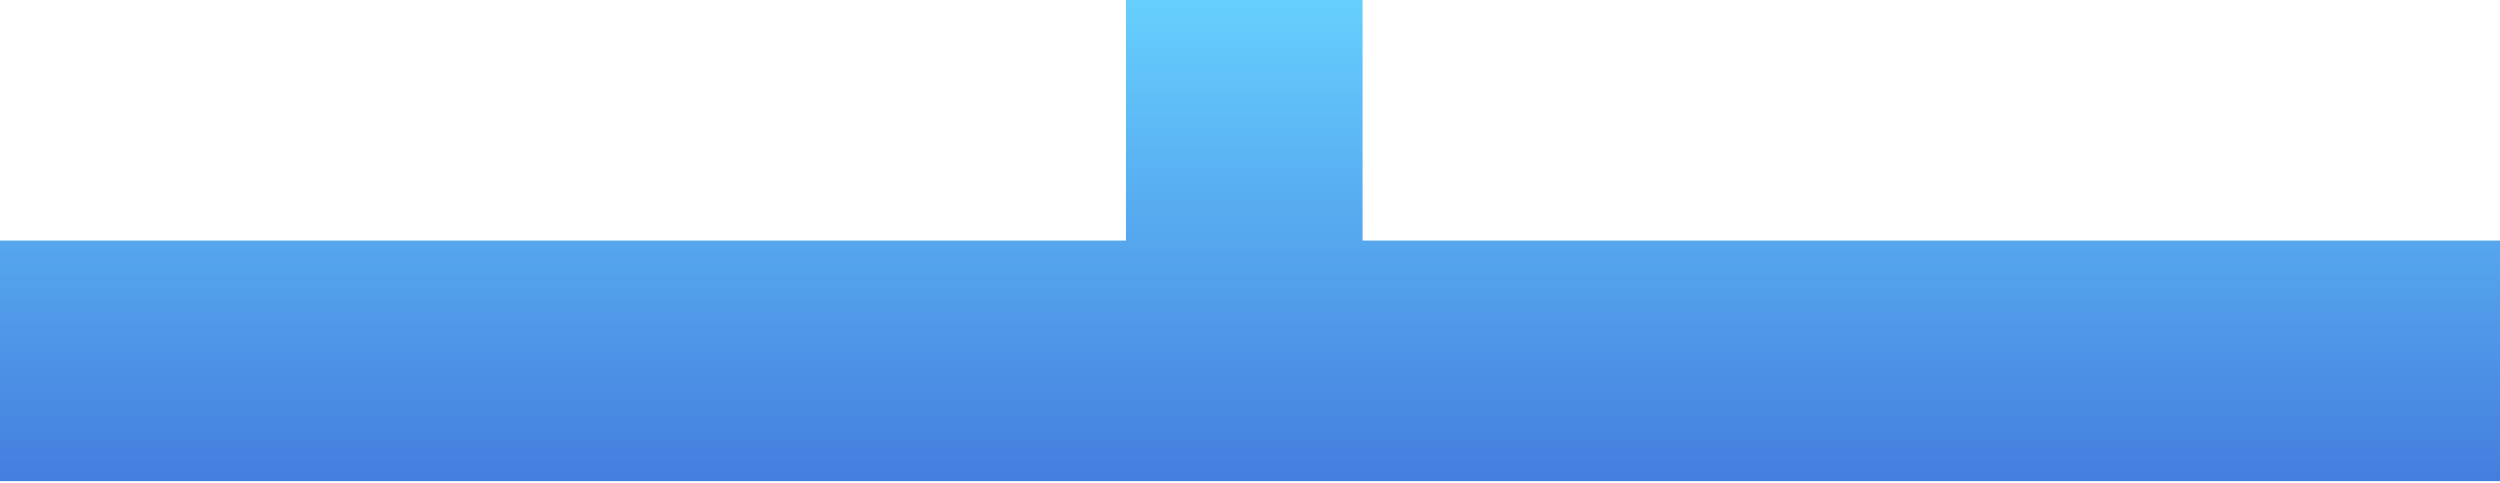
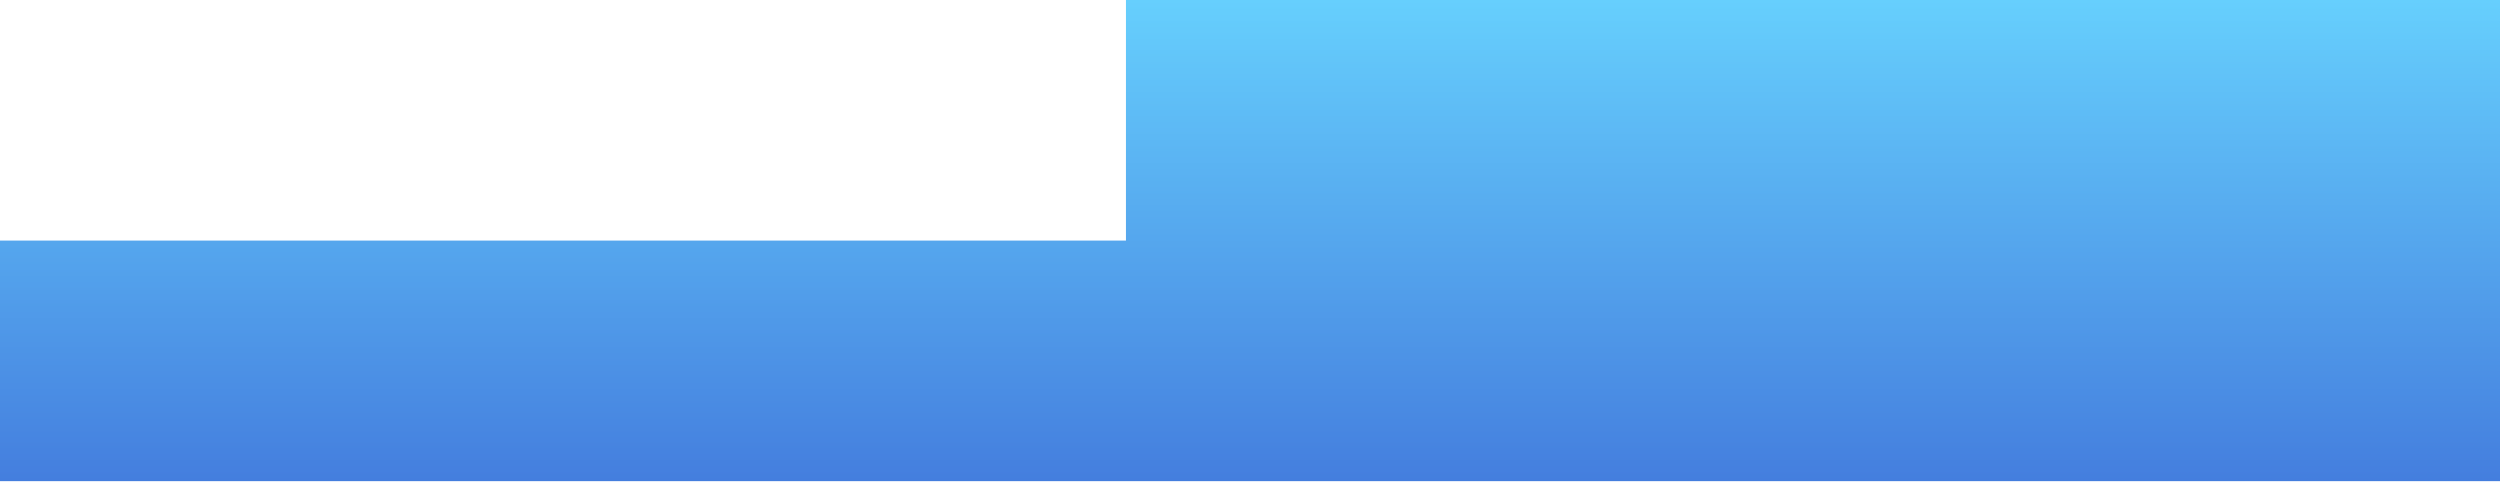
<svg xmlns="http://www.w3.org/2000/svg" width="1036" height="200" viewBox="0 0 1036 200" fill="none">
-   <path d="M466.595 0H564.659V99.693H1036V199.386H564.659H466.595H0V99.693H466.595V0Z" fill="url(#paint0_linear_0_8)" />
+   <path d="M466.595 0H564.659H1036V199.386H564.659H466.595H0V99.693H466.595V0Z" fill="url(#paint0_linear_0_8)" />
  <defs>
    <linearGradient id="paint0_linear_0_8" x1="518" y1="0" x2="518" y2="199.386" gradientUnits="userSpaceOnUse">
      <stop stop-color="#66CFFD" />
      <stop offset="1" stop-color="#447EDE" />
    </linearGradient>
  </defs>
</svg>